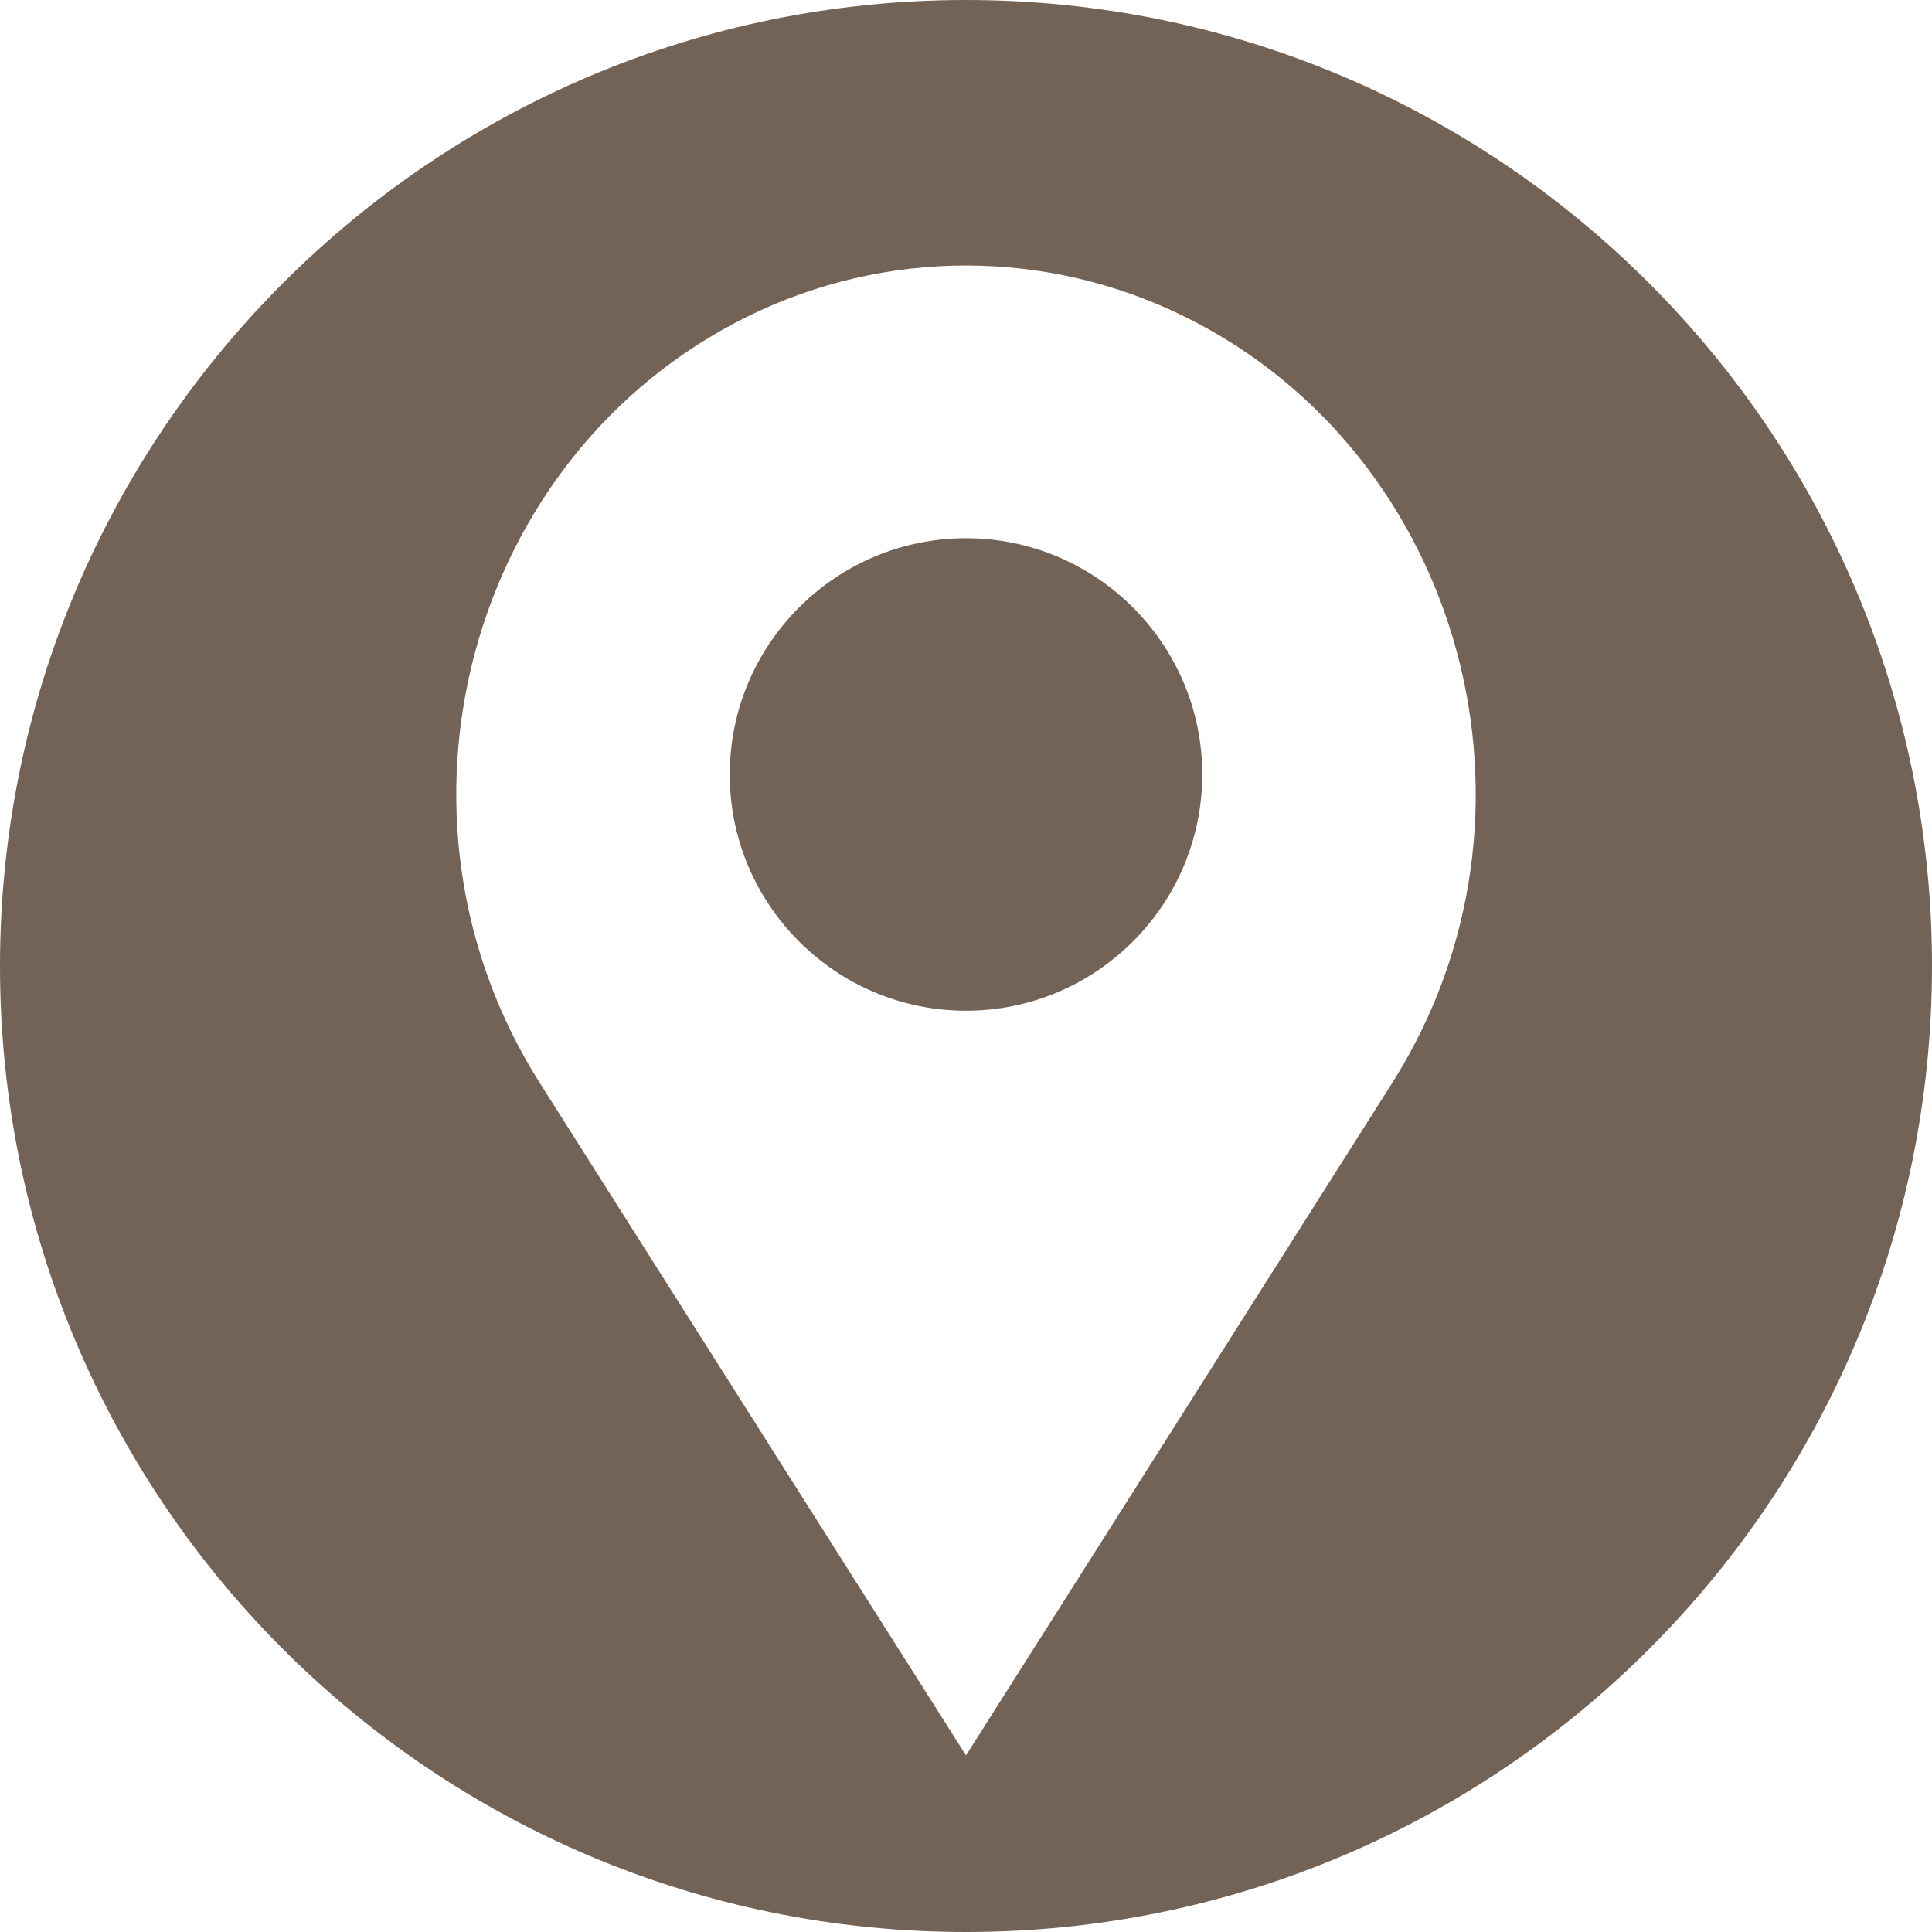
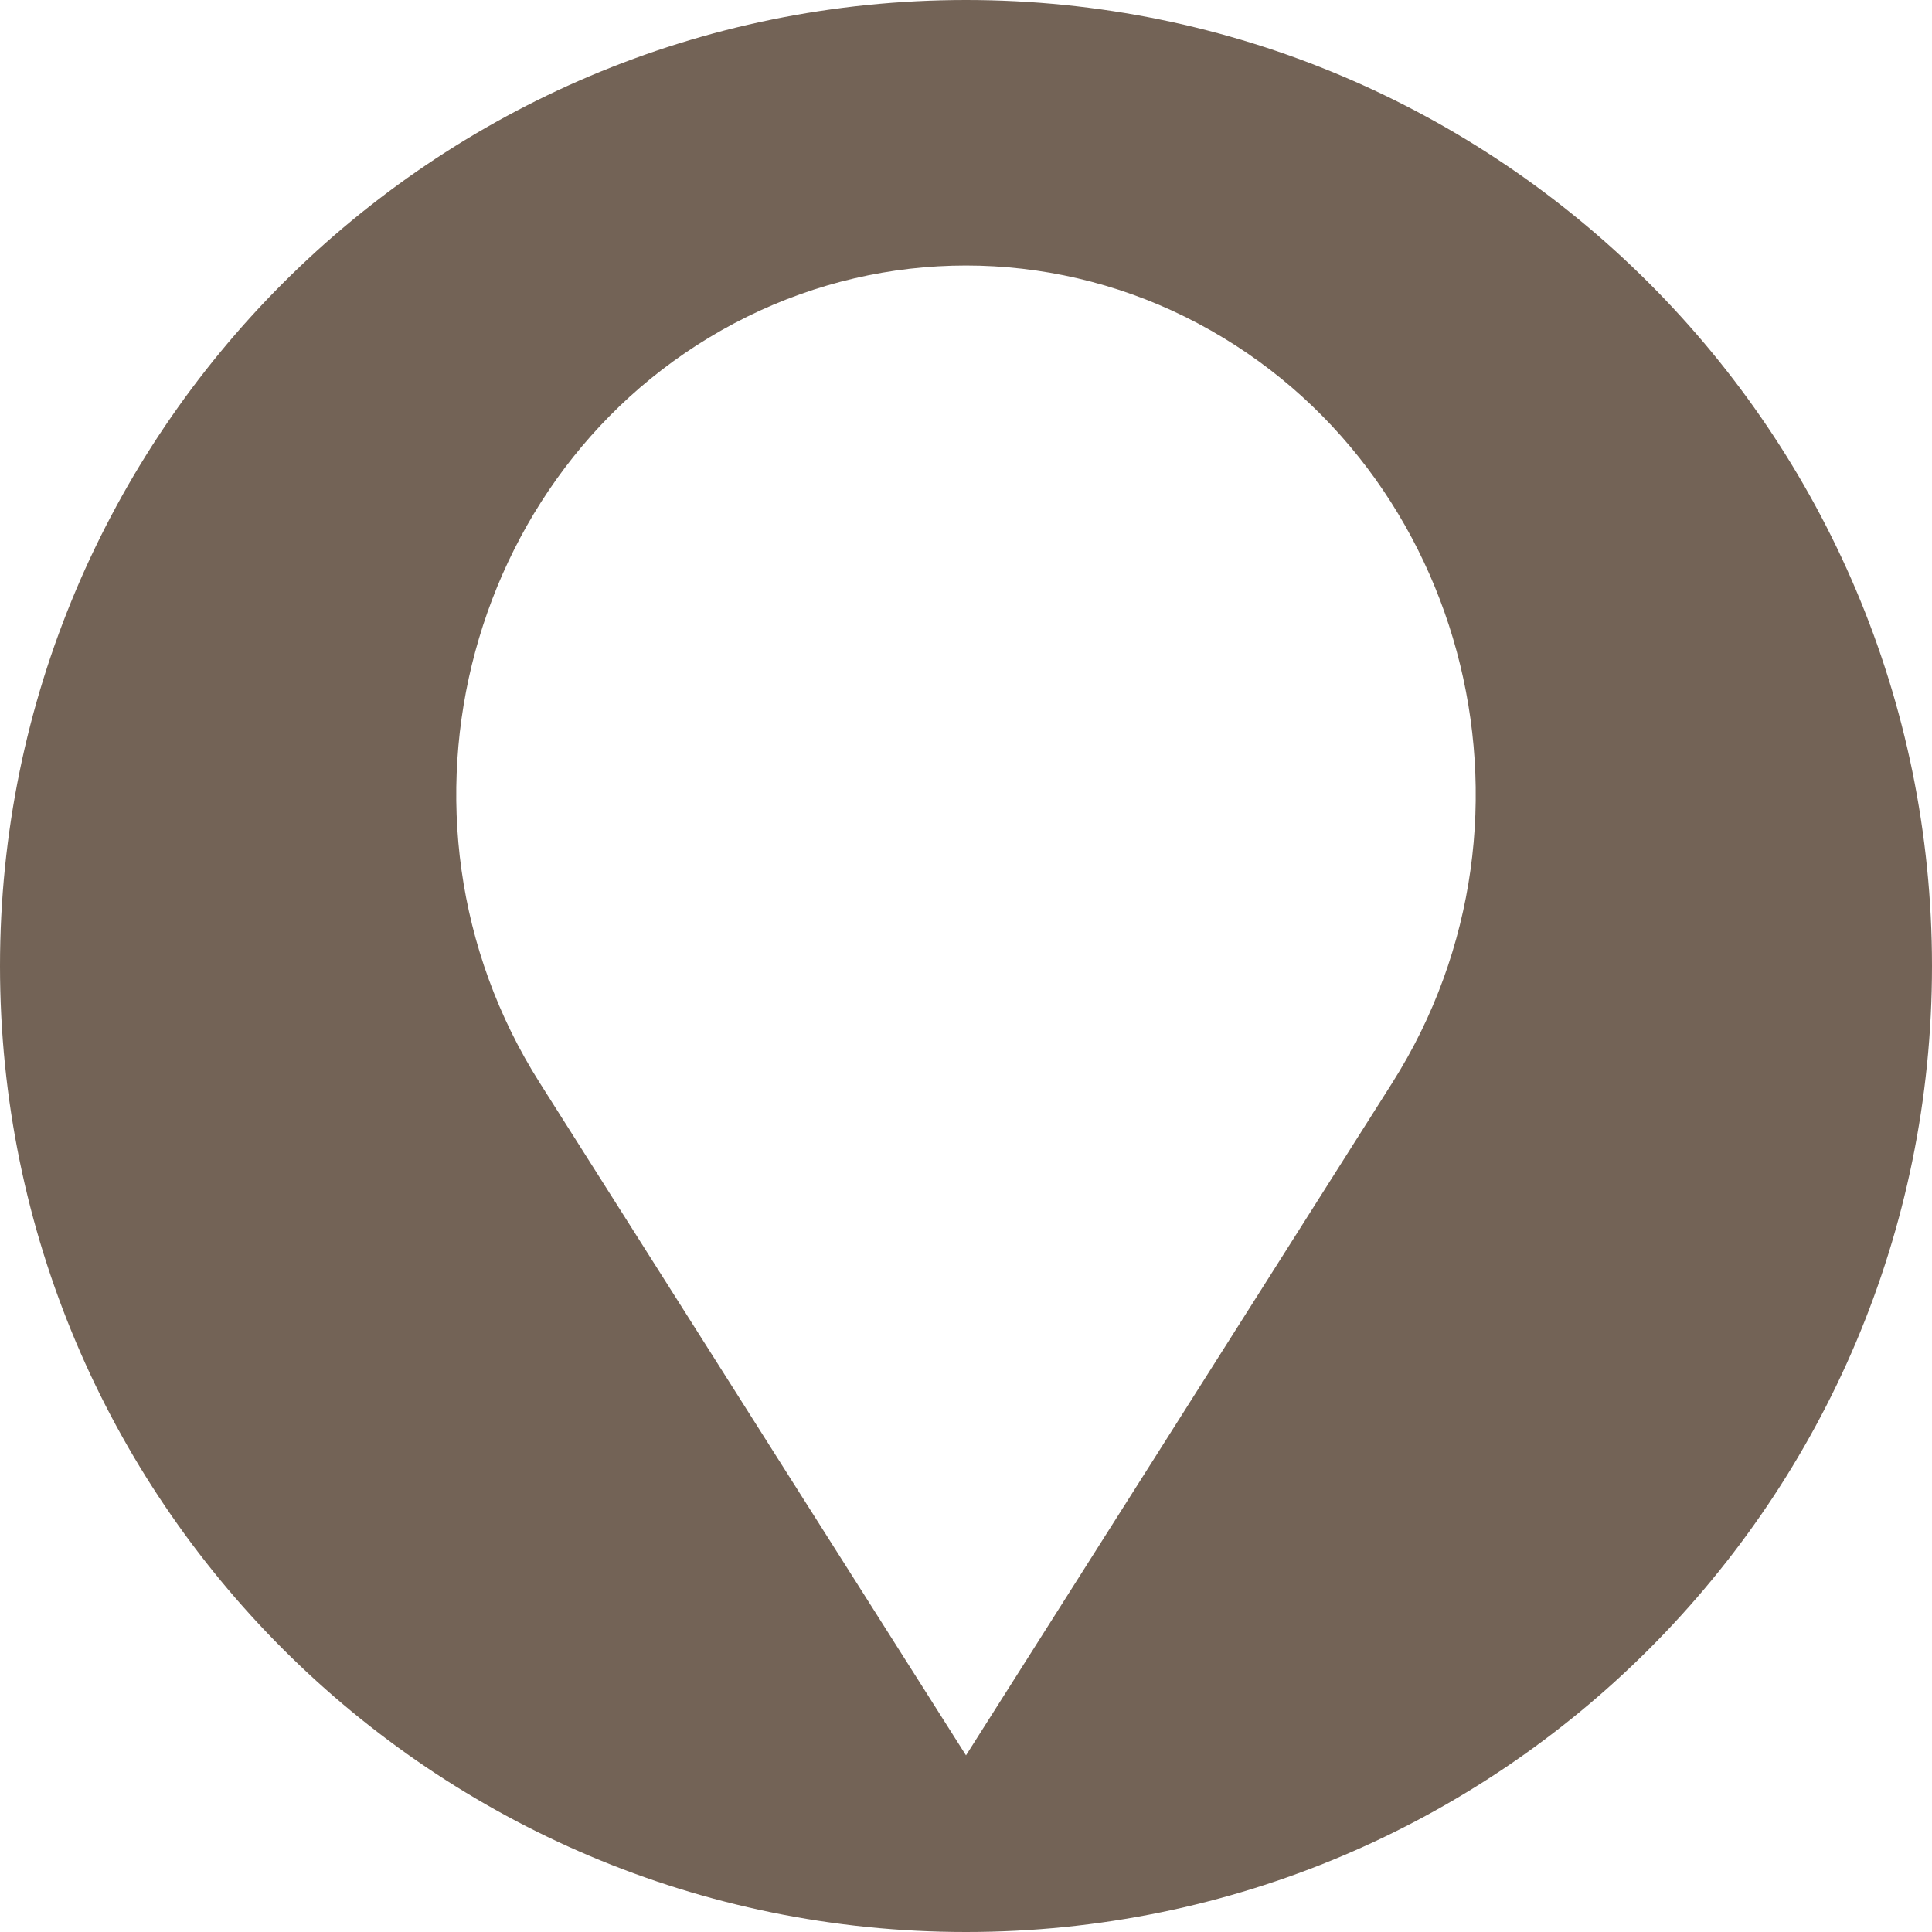
<svg xmlns="http://www.w3.org/2000/svg" id="Layer_1" version="1.1" viewBox="0 0 35 35">
  <defs>
    <style>
      .st0 {
        fill: #736356;
      }
    </style>
  </defs>
  <path class="st0" d="M17.5,0C7.84,0,0,7.84,0,17.5c0,9.67,7.84,17.5,17.5,17.5s17.5-7.83,17.5-17.5C35,7.84,27.16,0,17.5,0ZM25.22,19.62c-1.93,3.05-7.72,12.18-7.72,12.18,0,0-5.79-9.13-7.72-12.18-3.07-4.84-1.3-11.38,3.75-13.88,2.51-1.24,5.43-1.24,7.94,0,5.05,2.5,6.82,9.04,3.75,13.88Z" />
-   <path class="st0" d="M17.5,9.75c-2.36,0-4.28,1.92-4.28,4.28s1.92,4.28,4.28,4.28,4.28-1.92,4.28-4.28-1.92-4.28-4.28-4.28Z" />
</svg>